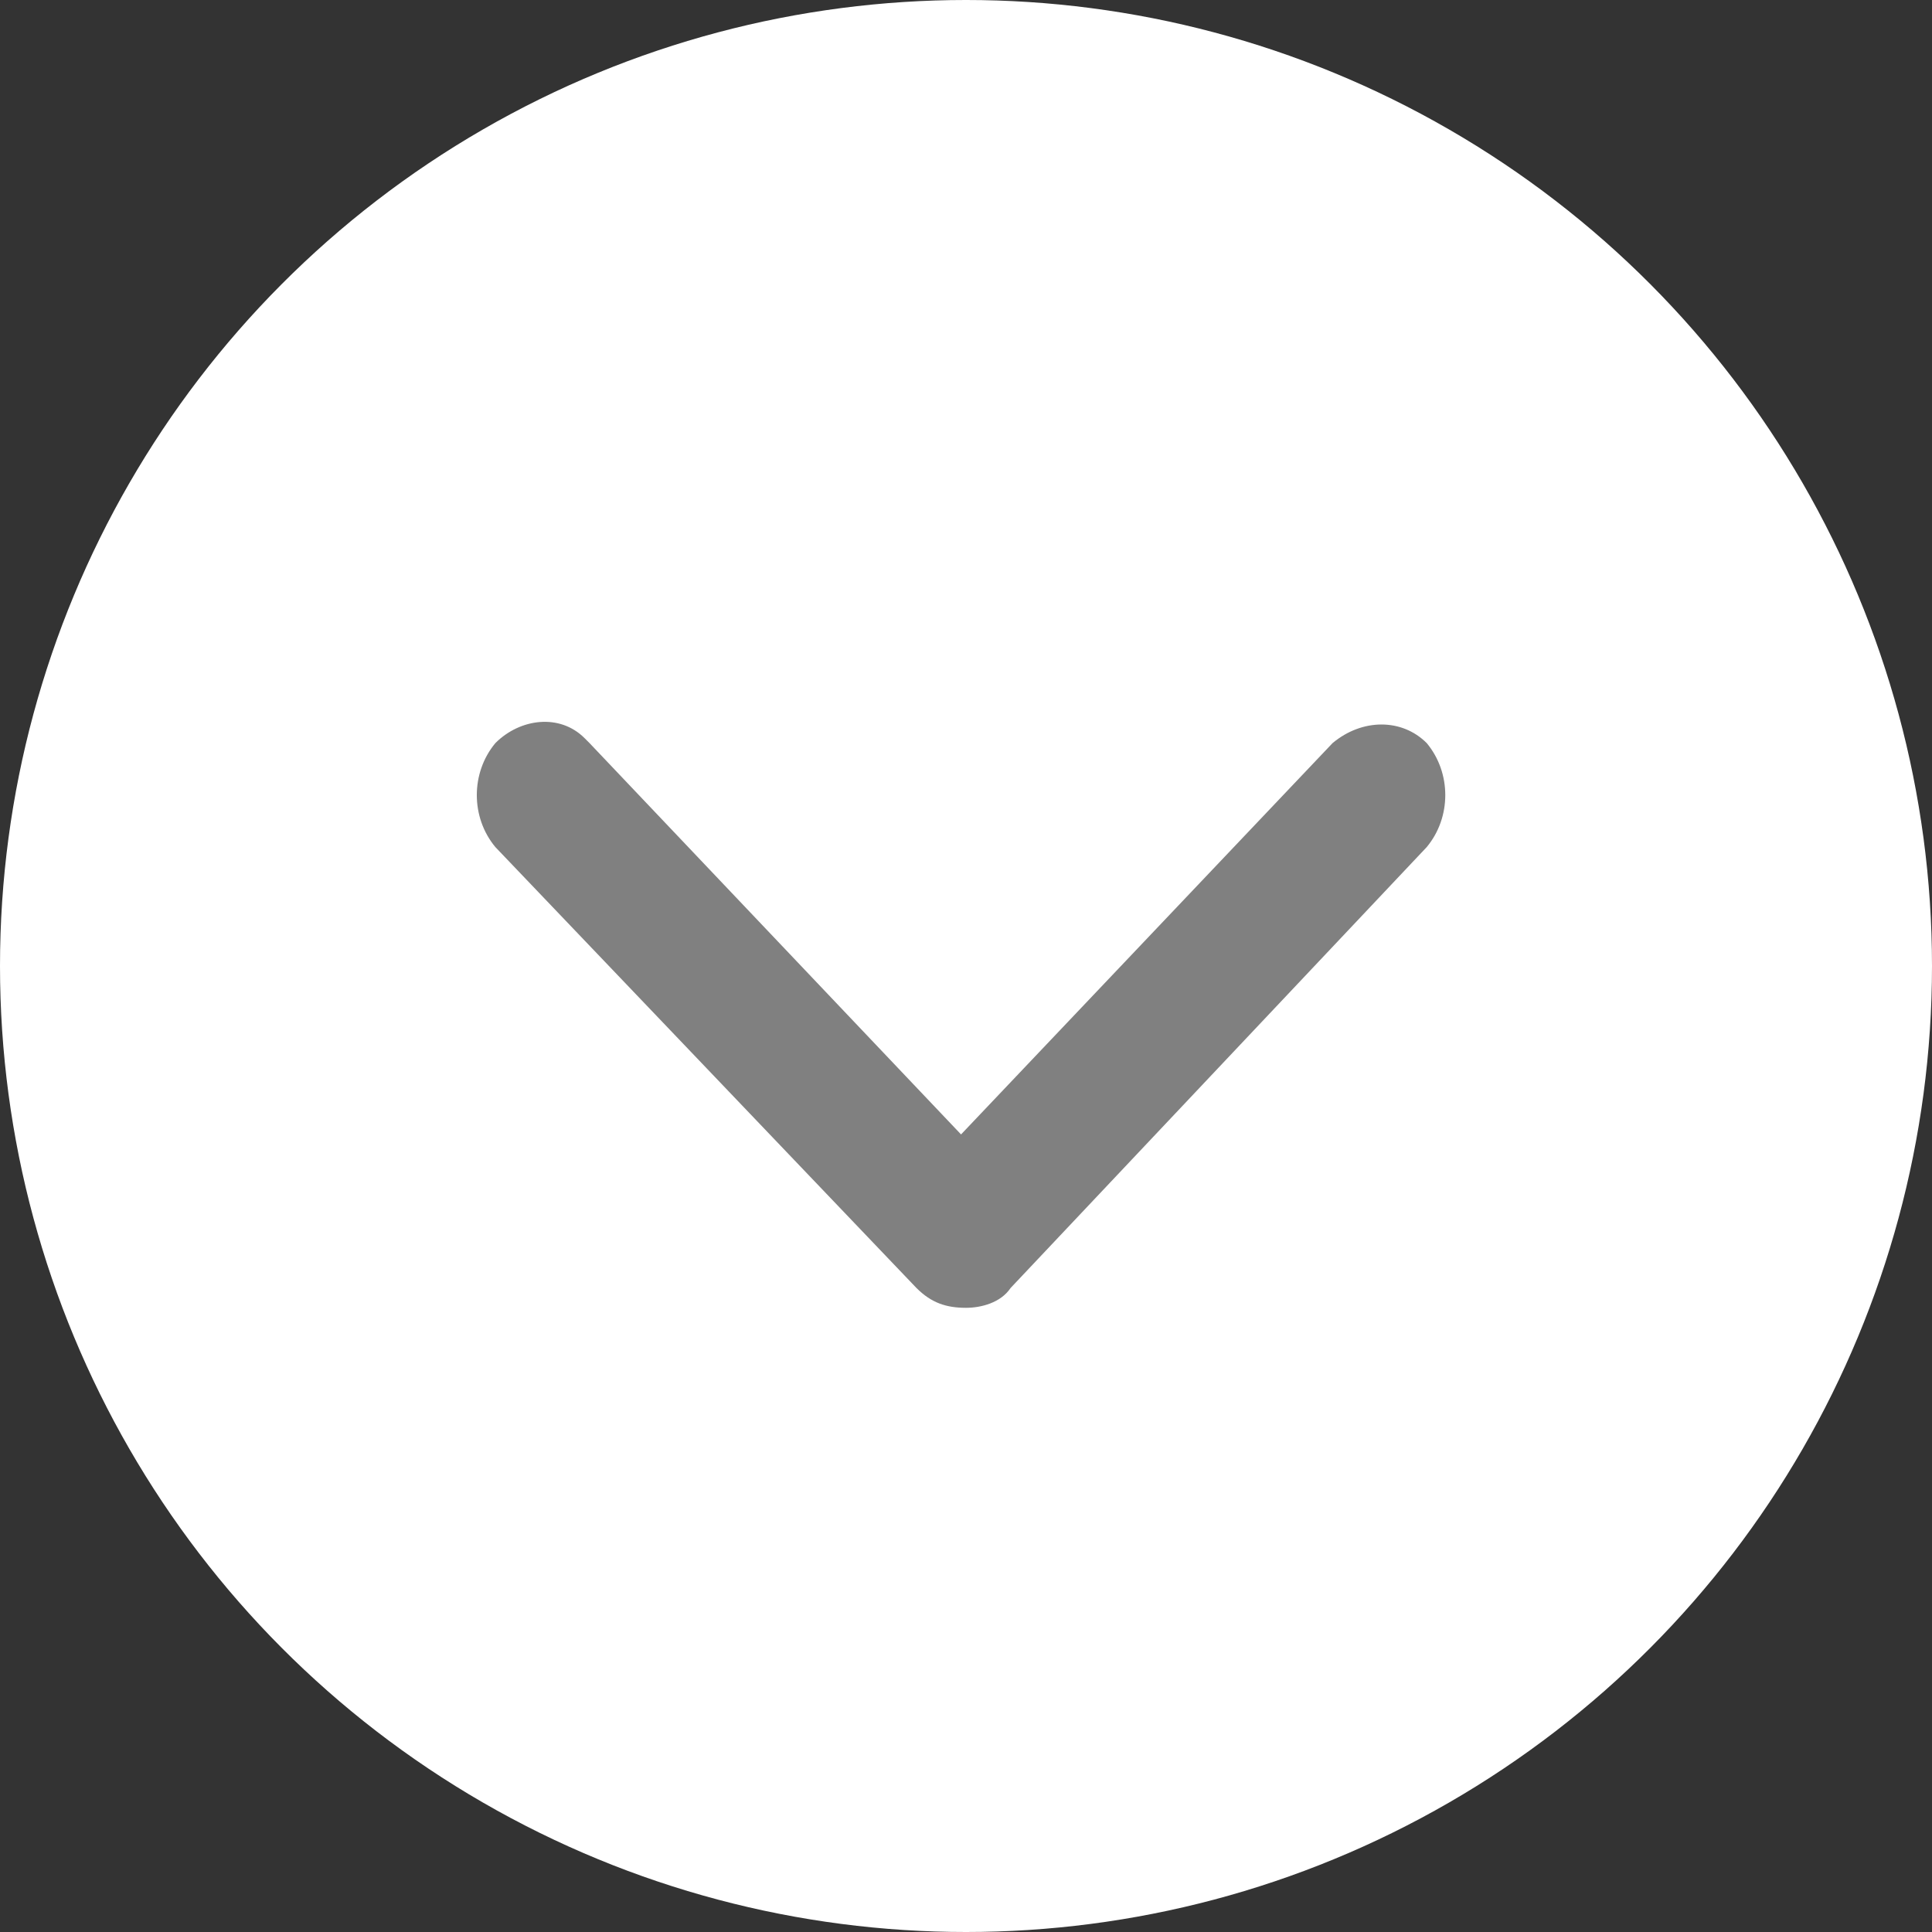
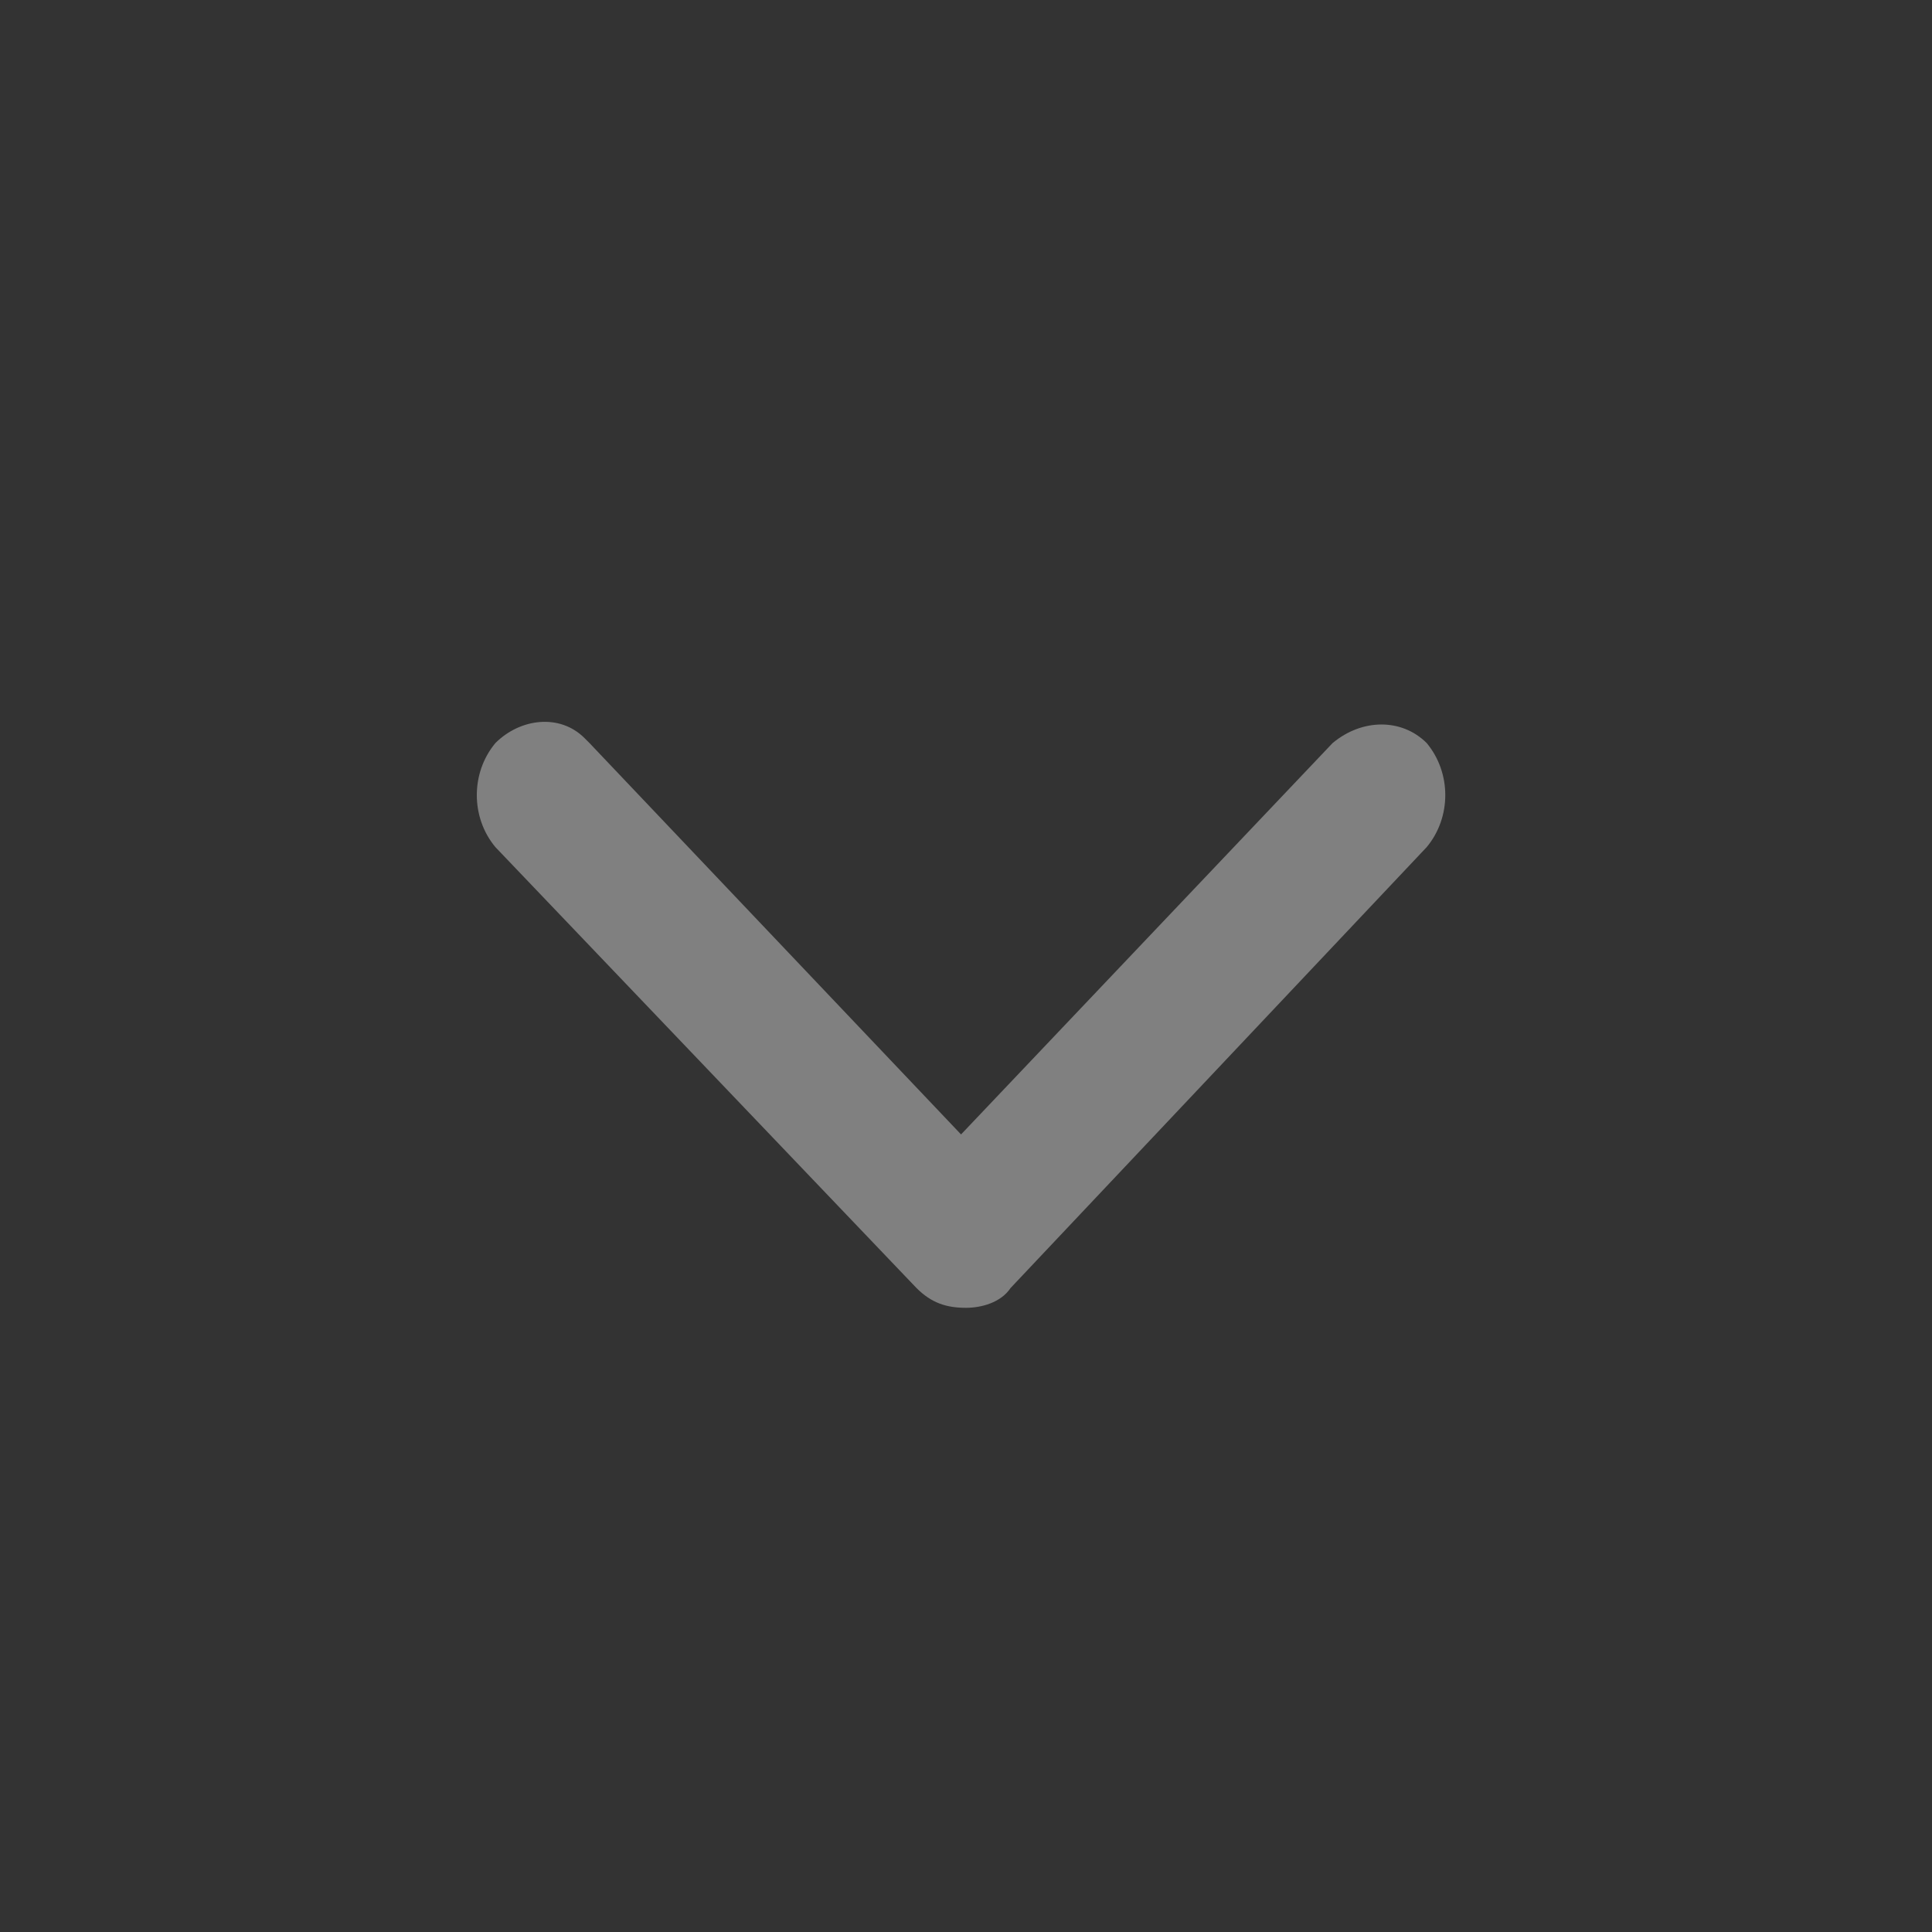
<svg xmlns="http://www.w3.org/2000/svg" version="1.1" id="Layer_1" x="0px" y="0px" viewBox="0 0 39 39" style="enable-background:new 0 0 39 39;" xml:space="preserve">
  <rect x="0" y="0" width="39" height="39" fill="#333333" stroke="none" />
  <style type="text/css">
	.st0{fill:#FFFFFF;}
	.st1{fill:#808080;}
</style>
-   <circle id="Arrow_BG" class="st0" cx="19.5" cy="19.5" r="19.5" />
  <path id="Arrow_Down" class="st1" d="M19.5,26.4c-0.4,0-0.7-0.1-1-0.4L10,17.1c-0.5-0.6-0.5-1.5,0-2.1c0.5-0.5,1.3-0.6,1.8-0.1  c0,0,0.1,0.1,0.1,0.1l7.5,7.9l7.5-7.9c0.6-0.5,1.4-0.5,1.9,0c0.5,0.6,0.5,1.5,0,2.1L20.4,26C20.2,26.3,19.8,26.4,19.5,26.4z" />
</svg>